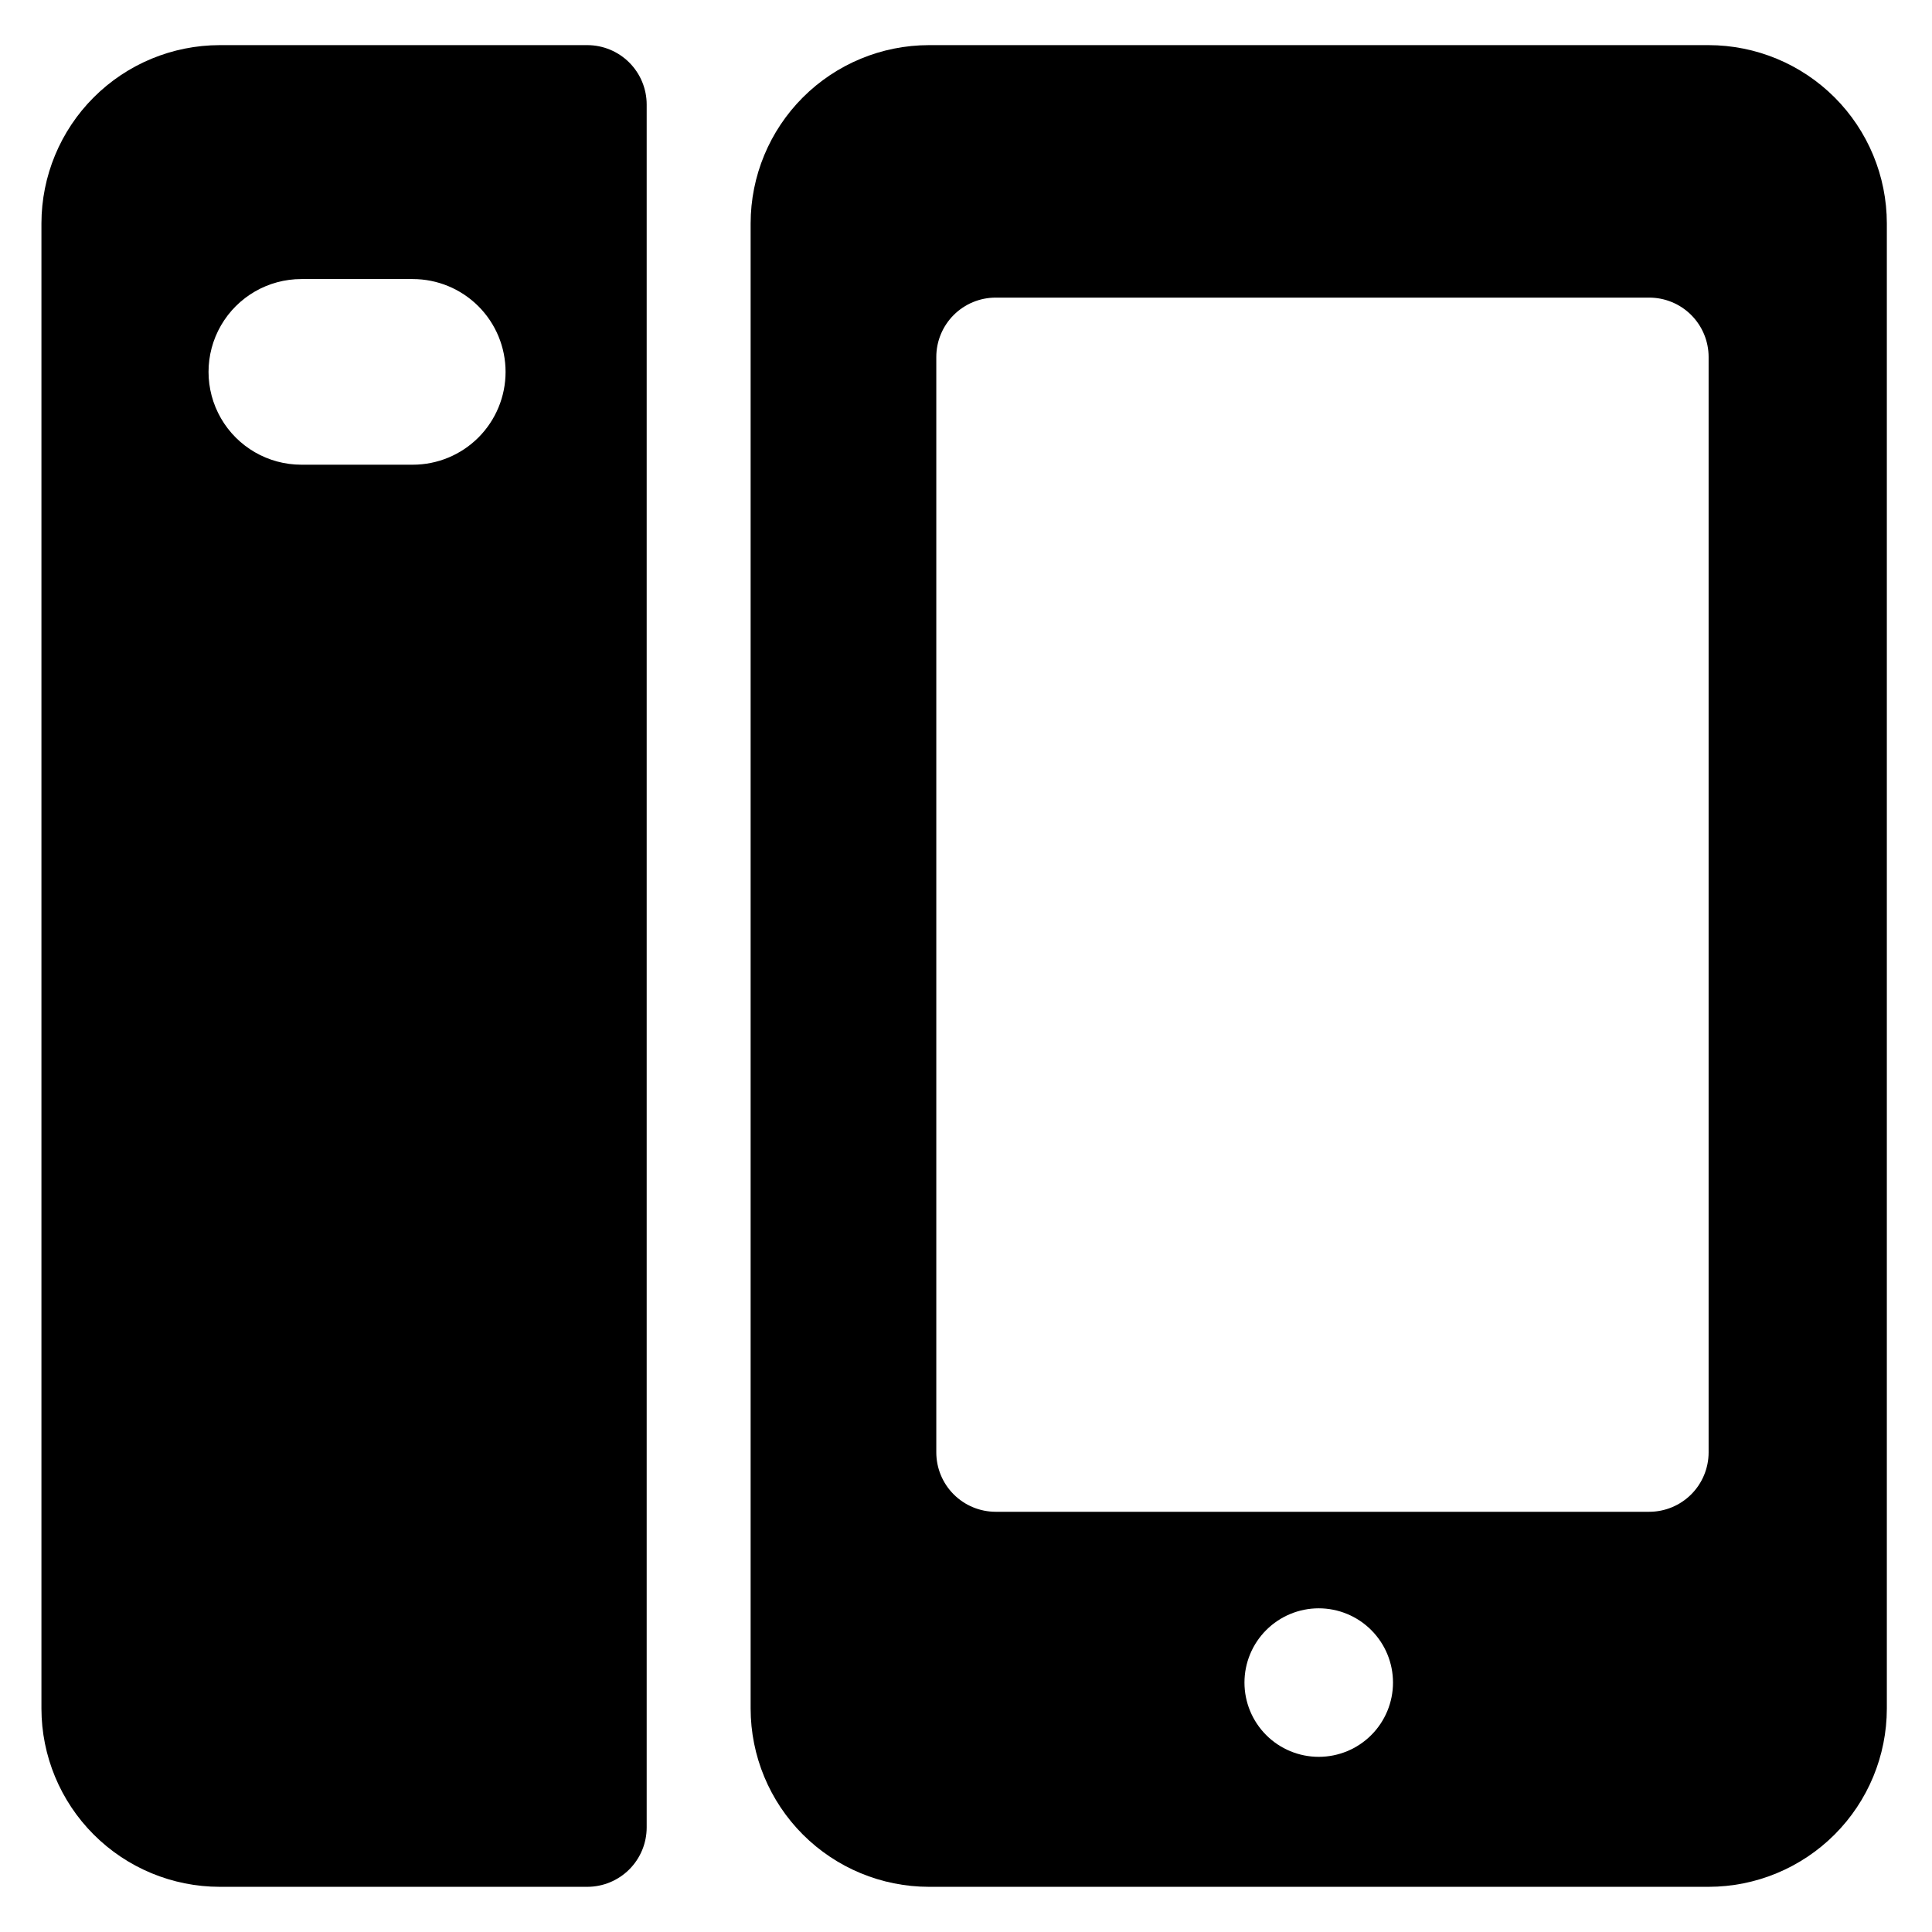
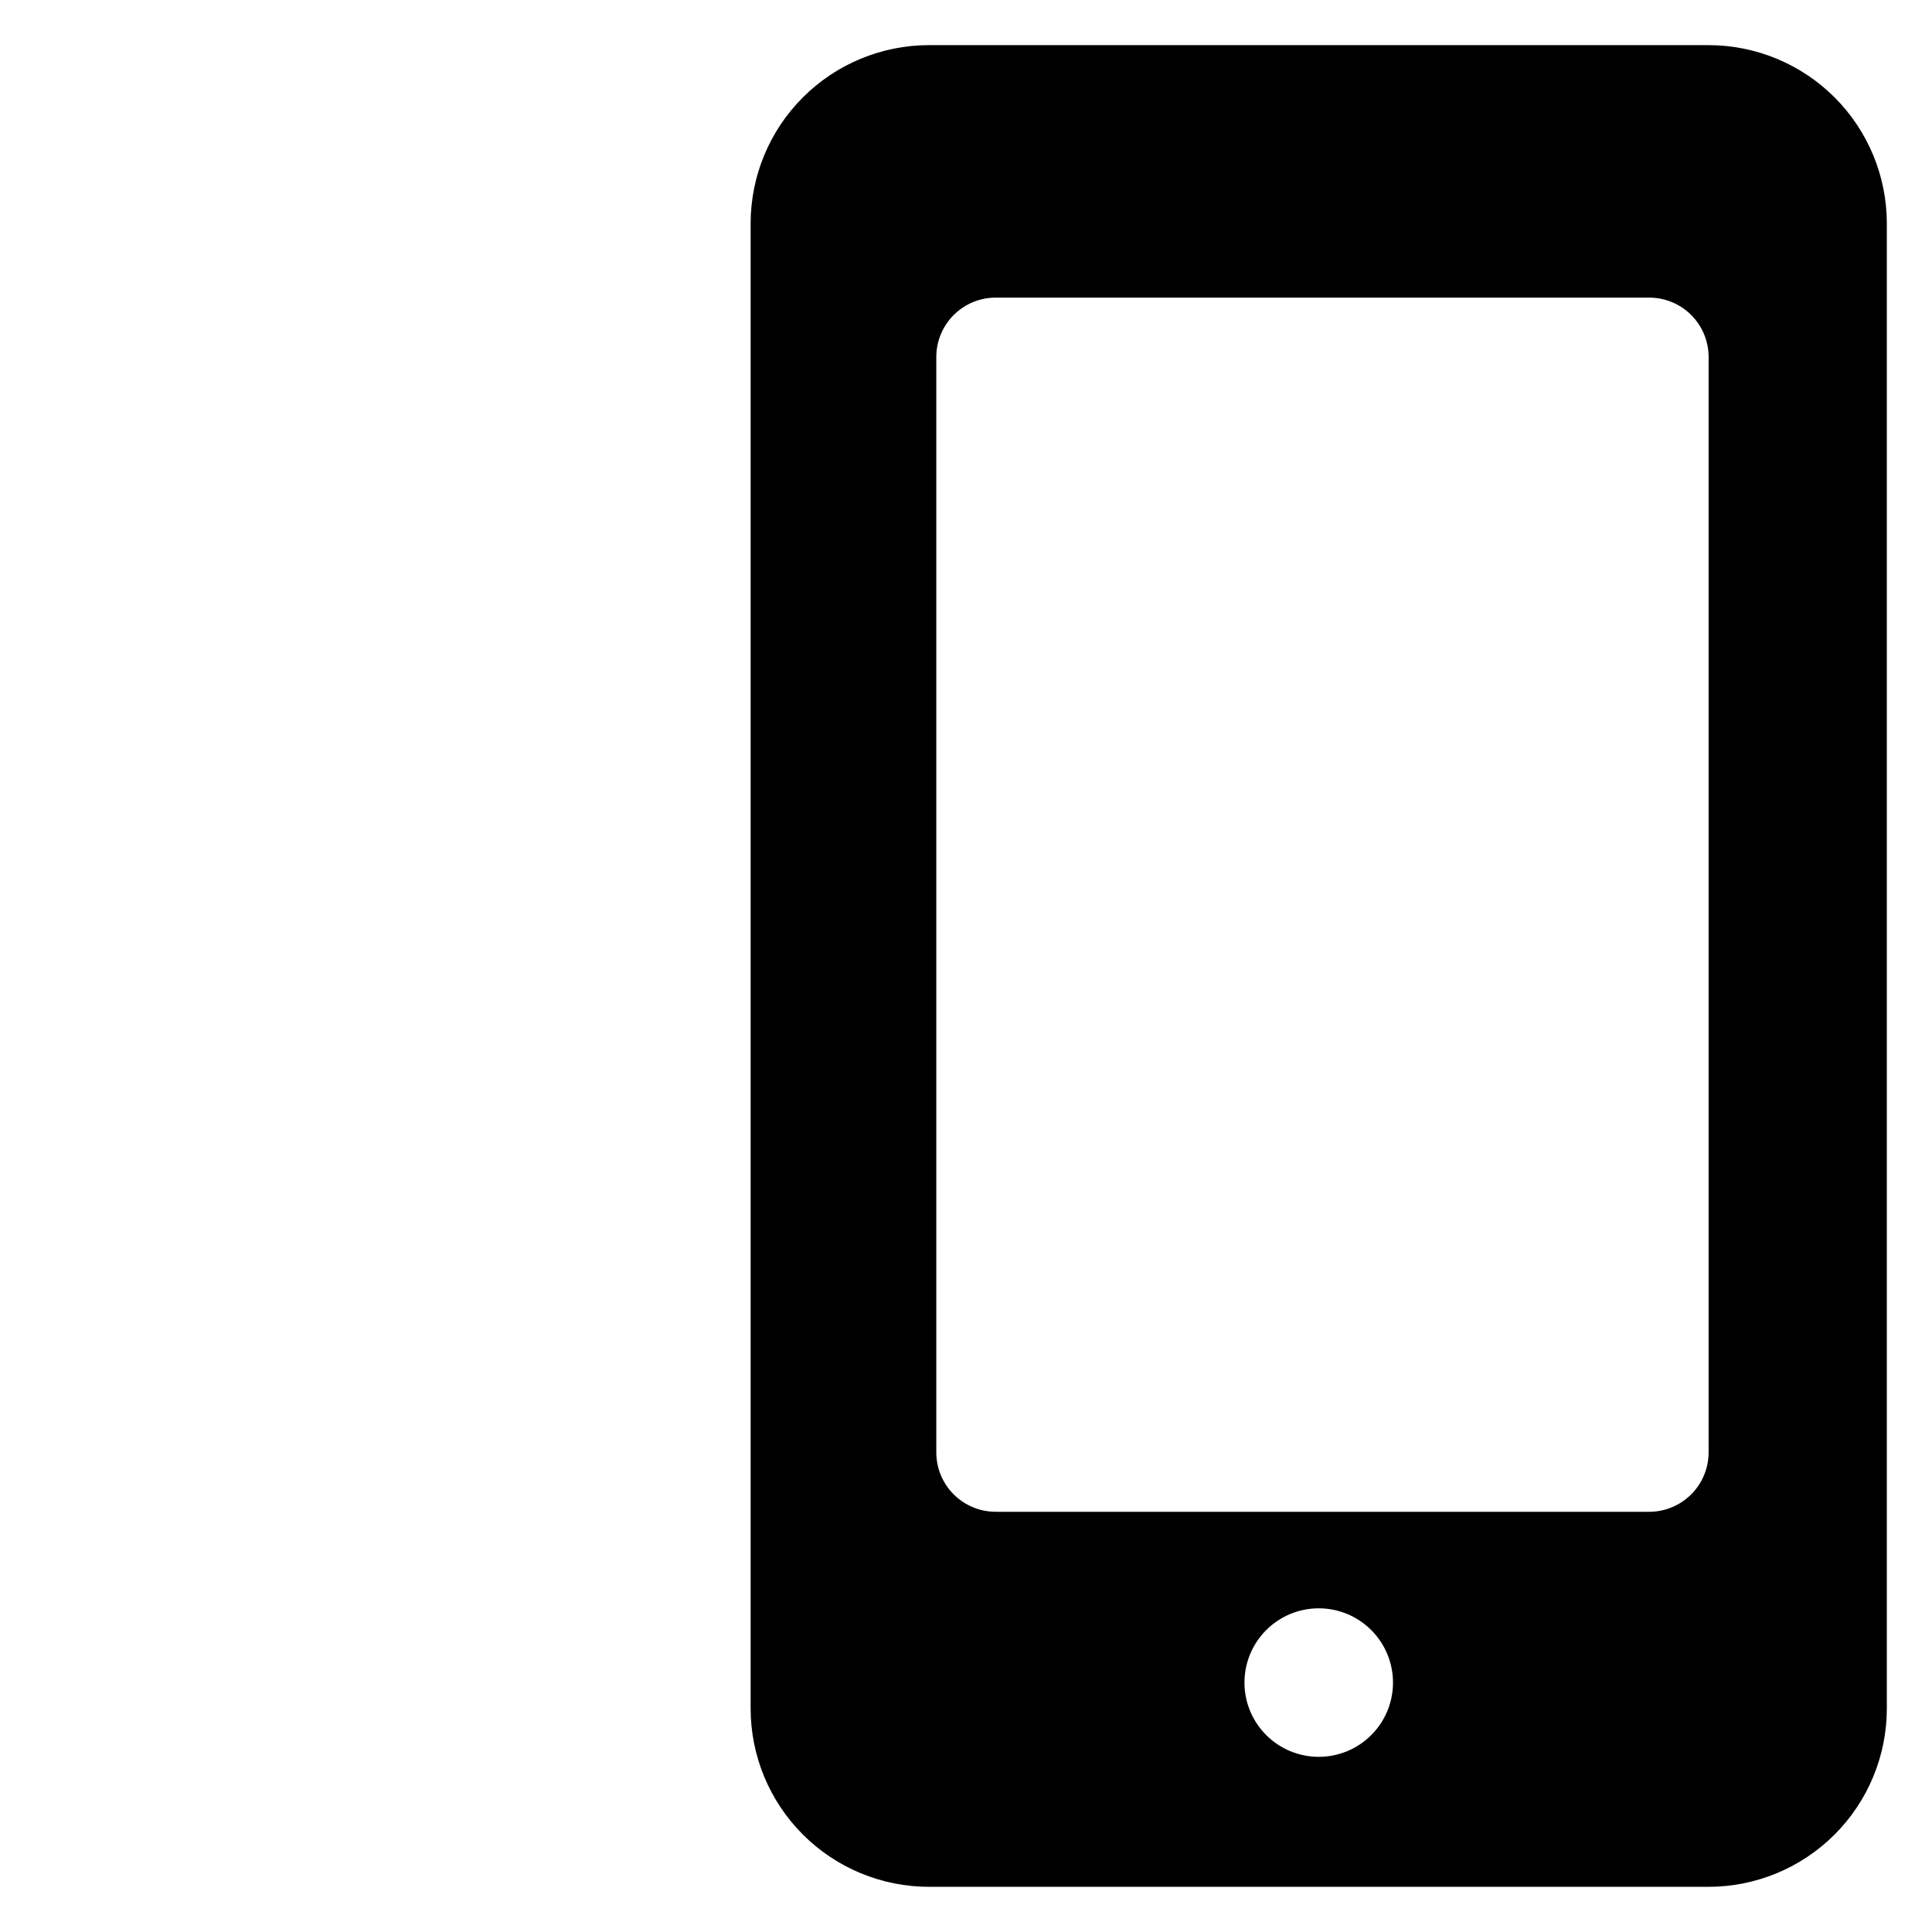
<svg xmlns="http://www.w3.org/2000/svg" fill="#000000" width="800px" height="800px" version="1.1" viewBox="144 144 512 512">
  <g>
-     <path d="m596.8 155.96h-206.64c-12.523 0.016-24.531 4.996-33.387 13.848-8.855 8.855-13.836 20.863-13.848 33.387v393.6c0.012 12.52 4.992 24.527 13.848 33.383 8.855 8.855 20.863 13.836 33.387 13.848h206.64c12.52-0.012 24.527-4.992 33.383-13.848 8.855-8.855 13.836-20.863 13.848-33.383v-393.6c-0.012-12.523-4.992-24.531-13.848-33.387-8.855-8.852-20.863-13.832-33.383-13.848zm-103.32 453.62c-5.223 0-10.227-2.07-13.918-5.762s-5.766-8.699-5.766-13.918 2.074-10.223 5.766-13.914 8.695-5.766 13.918-5.766c5.219 0 10.223 2.074 13.914 5.766 3.691 3.691 5.766 8.695 5.766 13.914s-2.074 10.227-5.766 13.918c-3.691 3.691-8.695 5.762-13.914 5.762zm103.32-80.688c0 4.176-1.66 8.18-4.613 11.133s-6.957 4.613-11.133 4.613h-173.18c-4.176 0-8.18-1.66-11.133-4.613s-4.613-6.957-4.613-11.133v-290.28c0-4.176 1.66-8.18 4.613-11.133s6.957-4.609 11.133-4.609h173.18c4.176 0 8.18 1.656 11.133 4.609s4.613 6.957 4.613 11.133z" />
-     <path d="m299.63 155.96h-97.414c-12.523 0.016-24.531 4.996-33.383 13.848-8.855 8.855-13.836 20.863-13.852 33.387v393.6c0.016 12.52 4.996 24.527 13.852 33.383 8.852 8.855 20.859 13.836 33.383 13.848h97.418-0.004c4.176 0 8.18-1.66 11.133-4.609 2.953-2.953 4.613-6.961 4.613-11.133v-456.58c0-4.176-1.66-8.18-4.613-11.133s-6.957-4.613-11.133-4.613zm-21.648 86.594c0 6.523-2.59 12.781-7.203 17.395-4.613 4.613-10.871 7.203-17.395 7.203h-29.52c-8.789 0-16.91-4.688-21.305-12.297-4.394-7.613-4.394-16.988 0-24.602 4.394-7.609 12.516-12.301 21.305-12.301h29.52c6.523 0 12.781 2.594 17.395 7.207 4.613 4.613 7.203 10.871 7.203 17.395z" />
+     <path d="m596.8 155.96h-206.64c-12.523 0.016-24.531 4.996-33.387 13.848-8.855 8.855-13.836 20.863-13.848 33.387v393.6c0.012 12.52 4.992 24.527 13.848 33.383 8.855 8.855 20.863 13.836 33.387 13.848h206.64c12.52-0.012 24.527-4.992 33.383-13.848 8.855-8.855 13.836-20.863 13.848-33.383v-393.6c-0.012-12.523-4.992-24.531-13.848-33.387-8.855-8.852-20.863-13.832-33.383-13.848zm-103.32 453.62c-5.223 0-10.227-2.07-13.918-5.762s-5.766-8.699-5.766-13.918 2.074-10.223 5.766-13.914 8.695-5.766 13.918-5.766c5.219 0 10.223 2.074 13.914 5.766 3.691 3.691 5.766 8.695 5.766 13.914s-2.074 10.227-5.766 13.918c-3.691 3.691-8.695 5.762-13.914 5.762zm103.32-80.688c0 4.176-1.66 8.18-4.613 11.133s-6.957 4.613-11.133 4.613h-173.18c-4.176 0-8.18-1.66-11.133-4.613s-4.613-6.957-4.613-11.133v-290.28c0-4.176 1.66-8.18 4.613-11.133s6.957-4.609 11.133-4.609h173.18c4.176 0 8.18 1.656 11.133 4.609s4.613 6.957 4.613 11.133" />
  </g>
</svg>